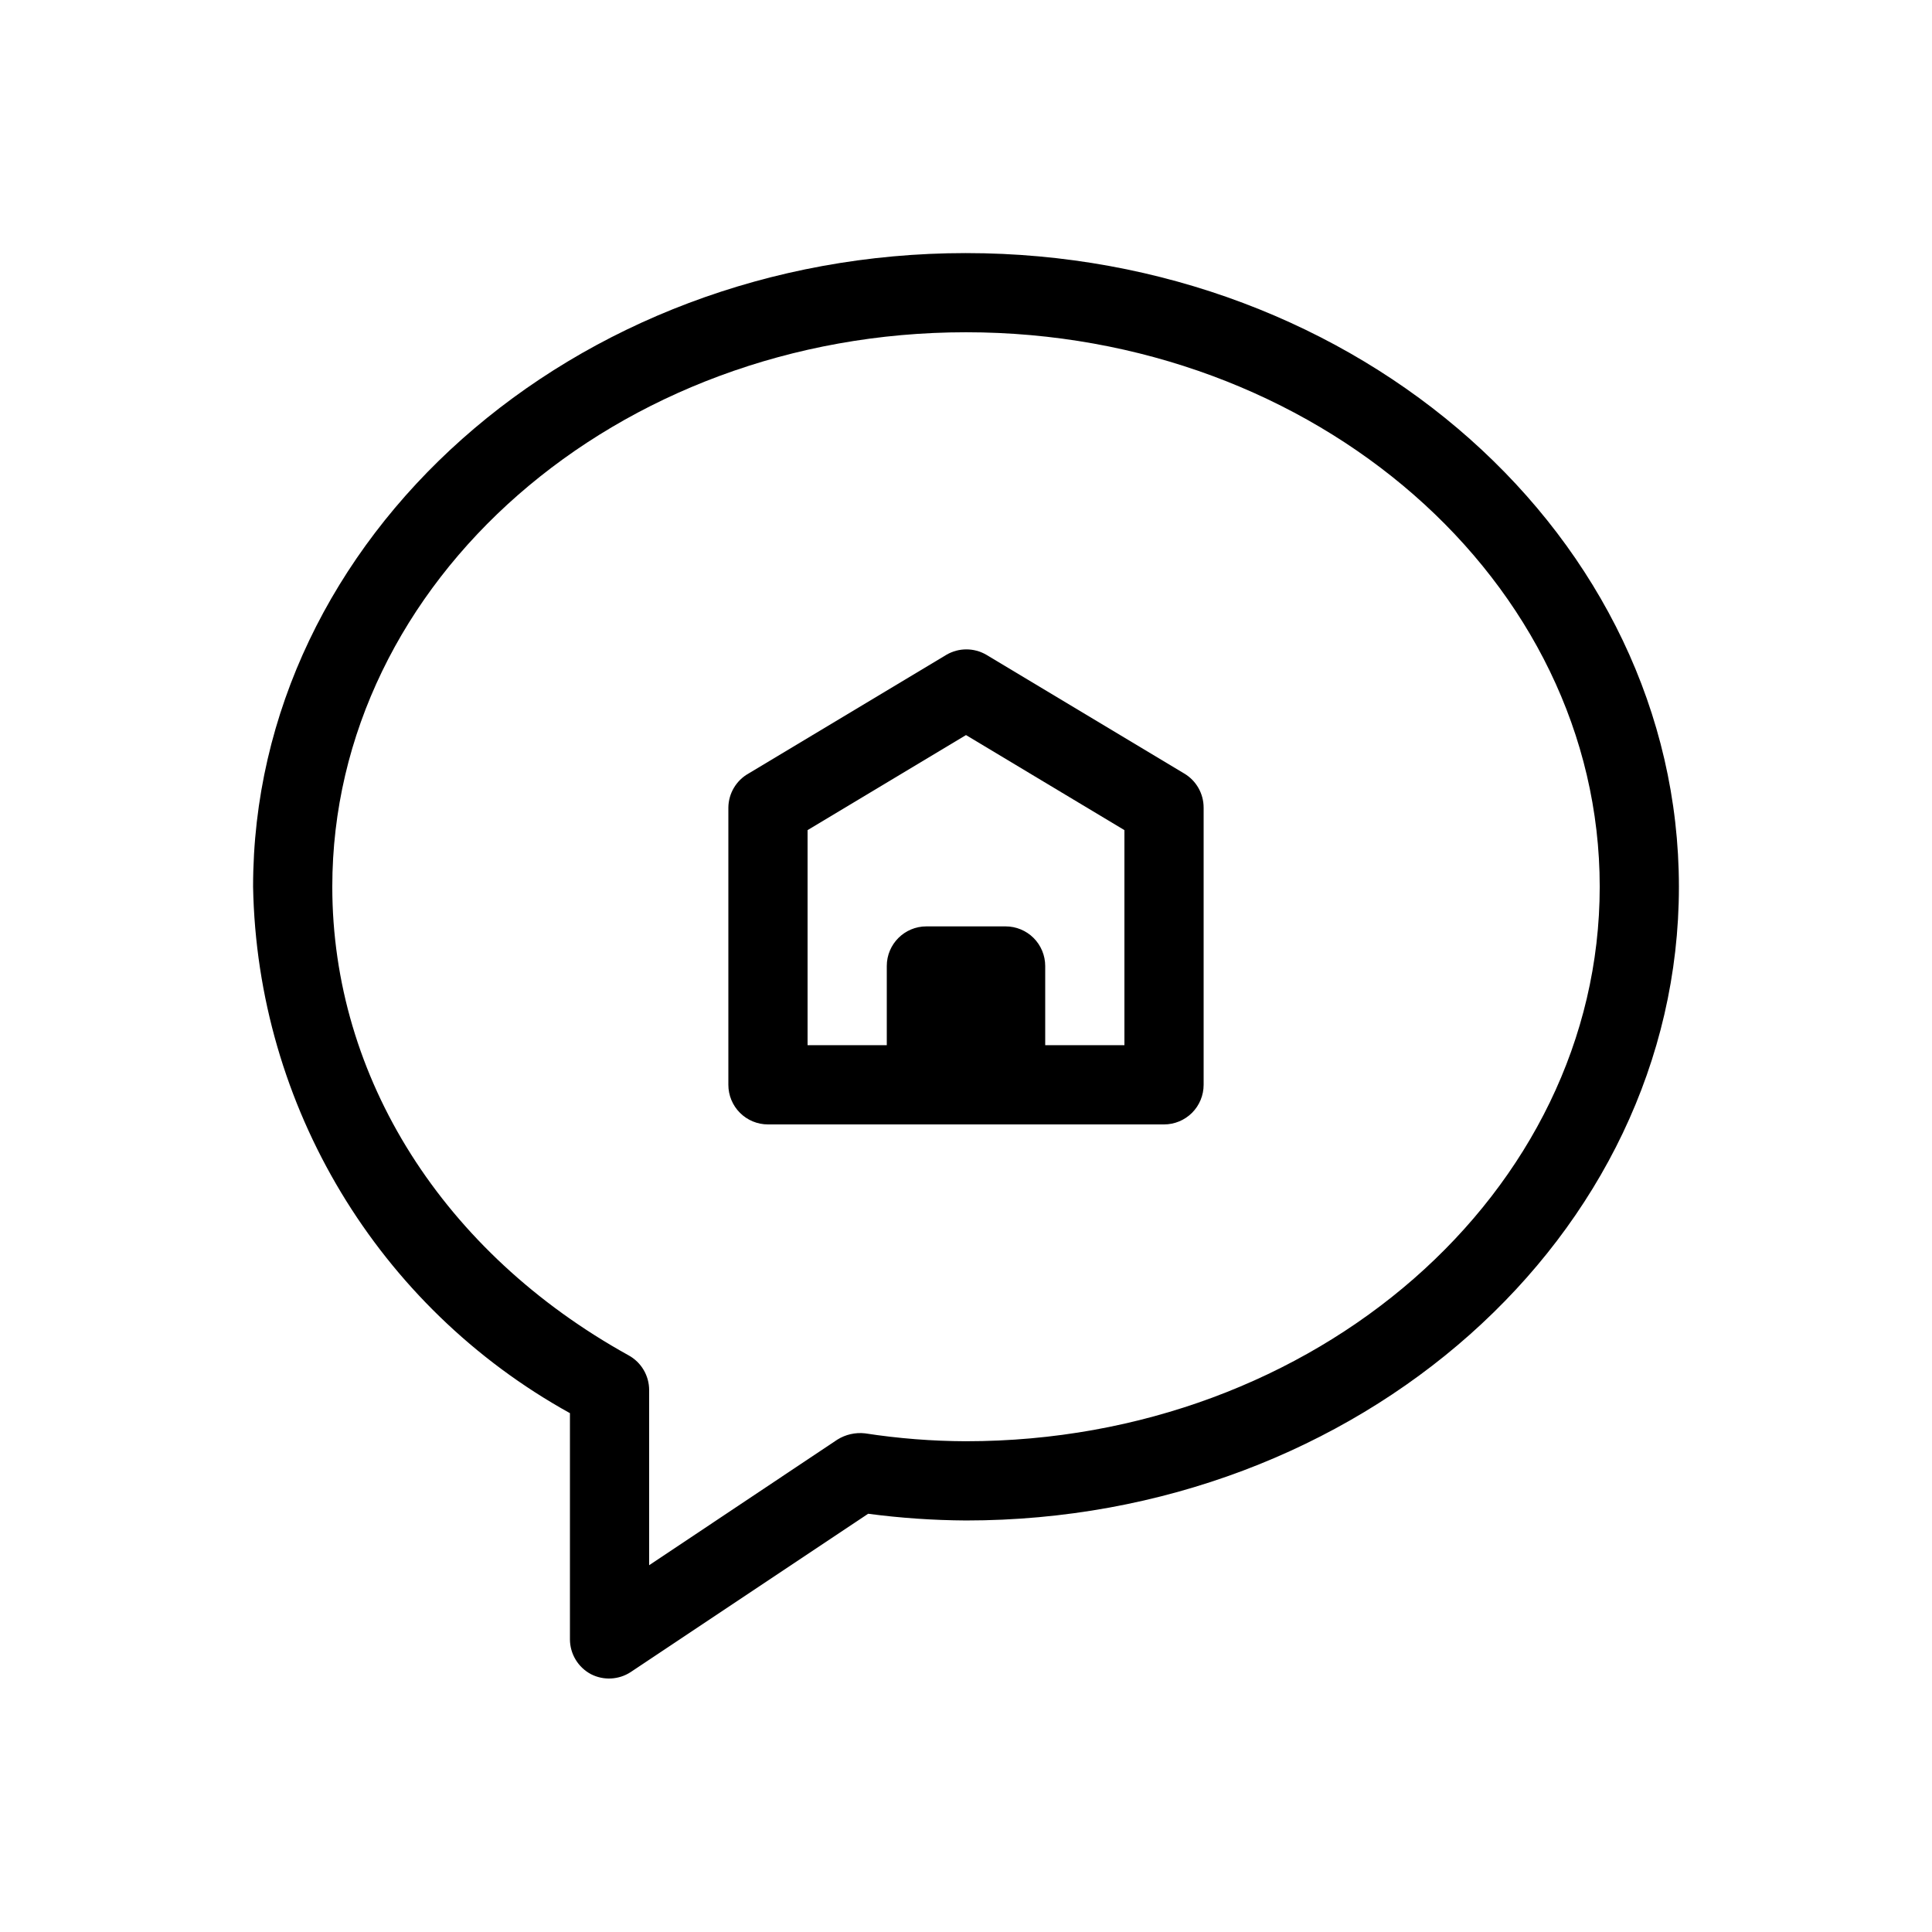
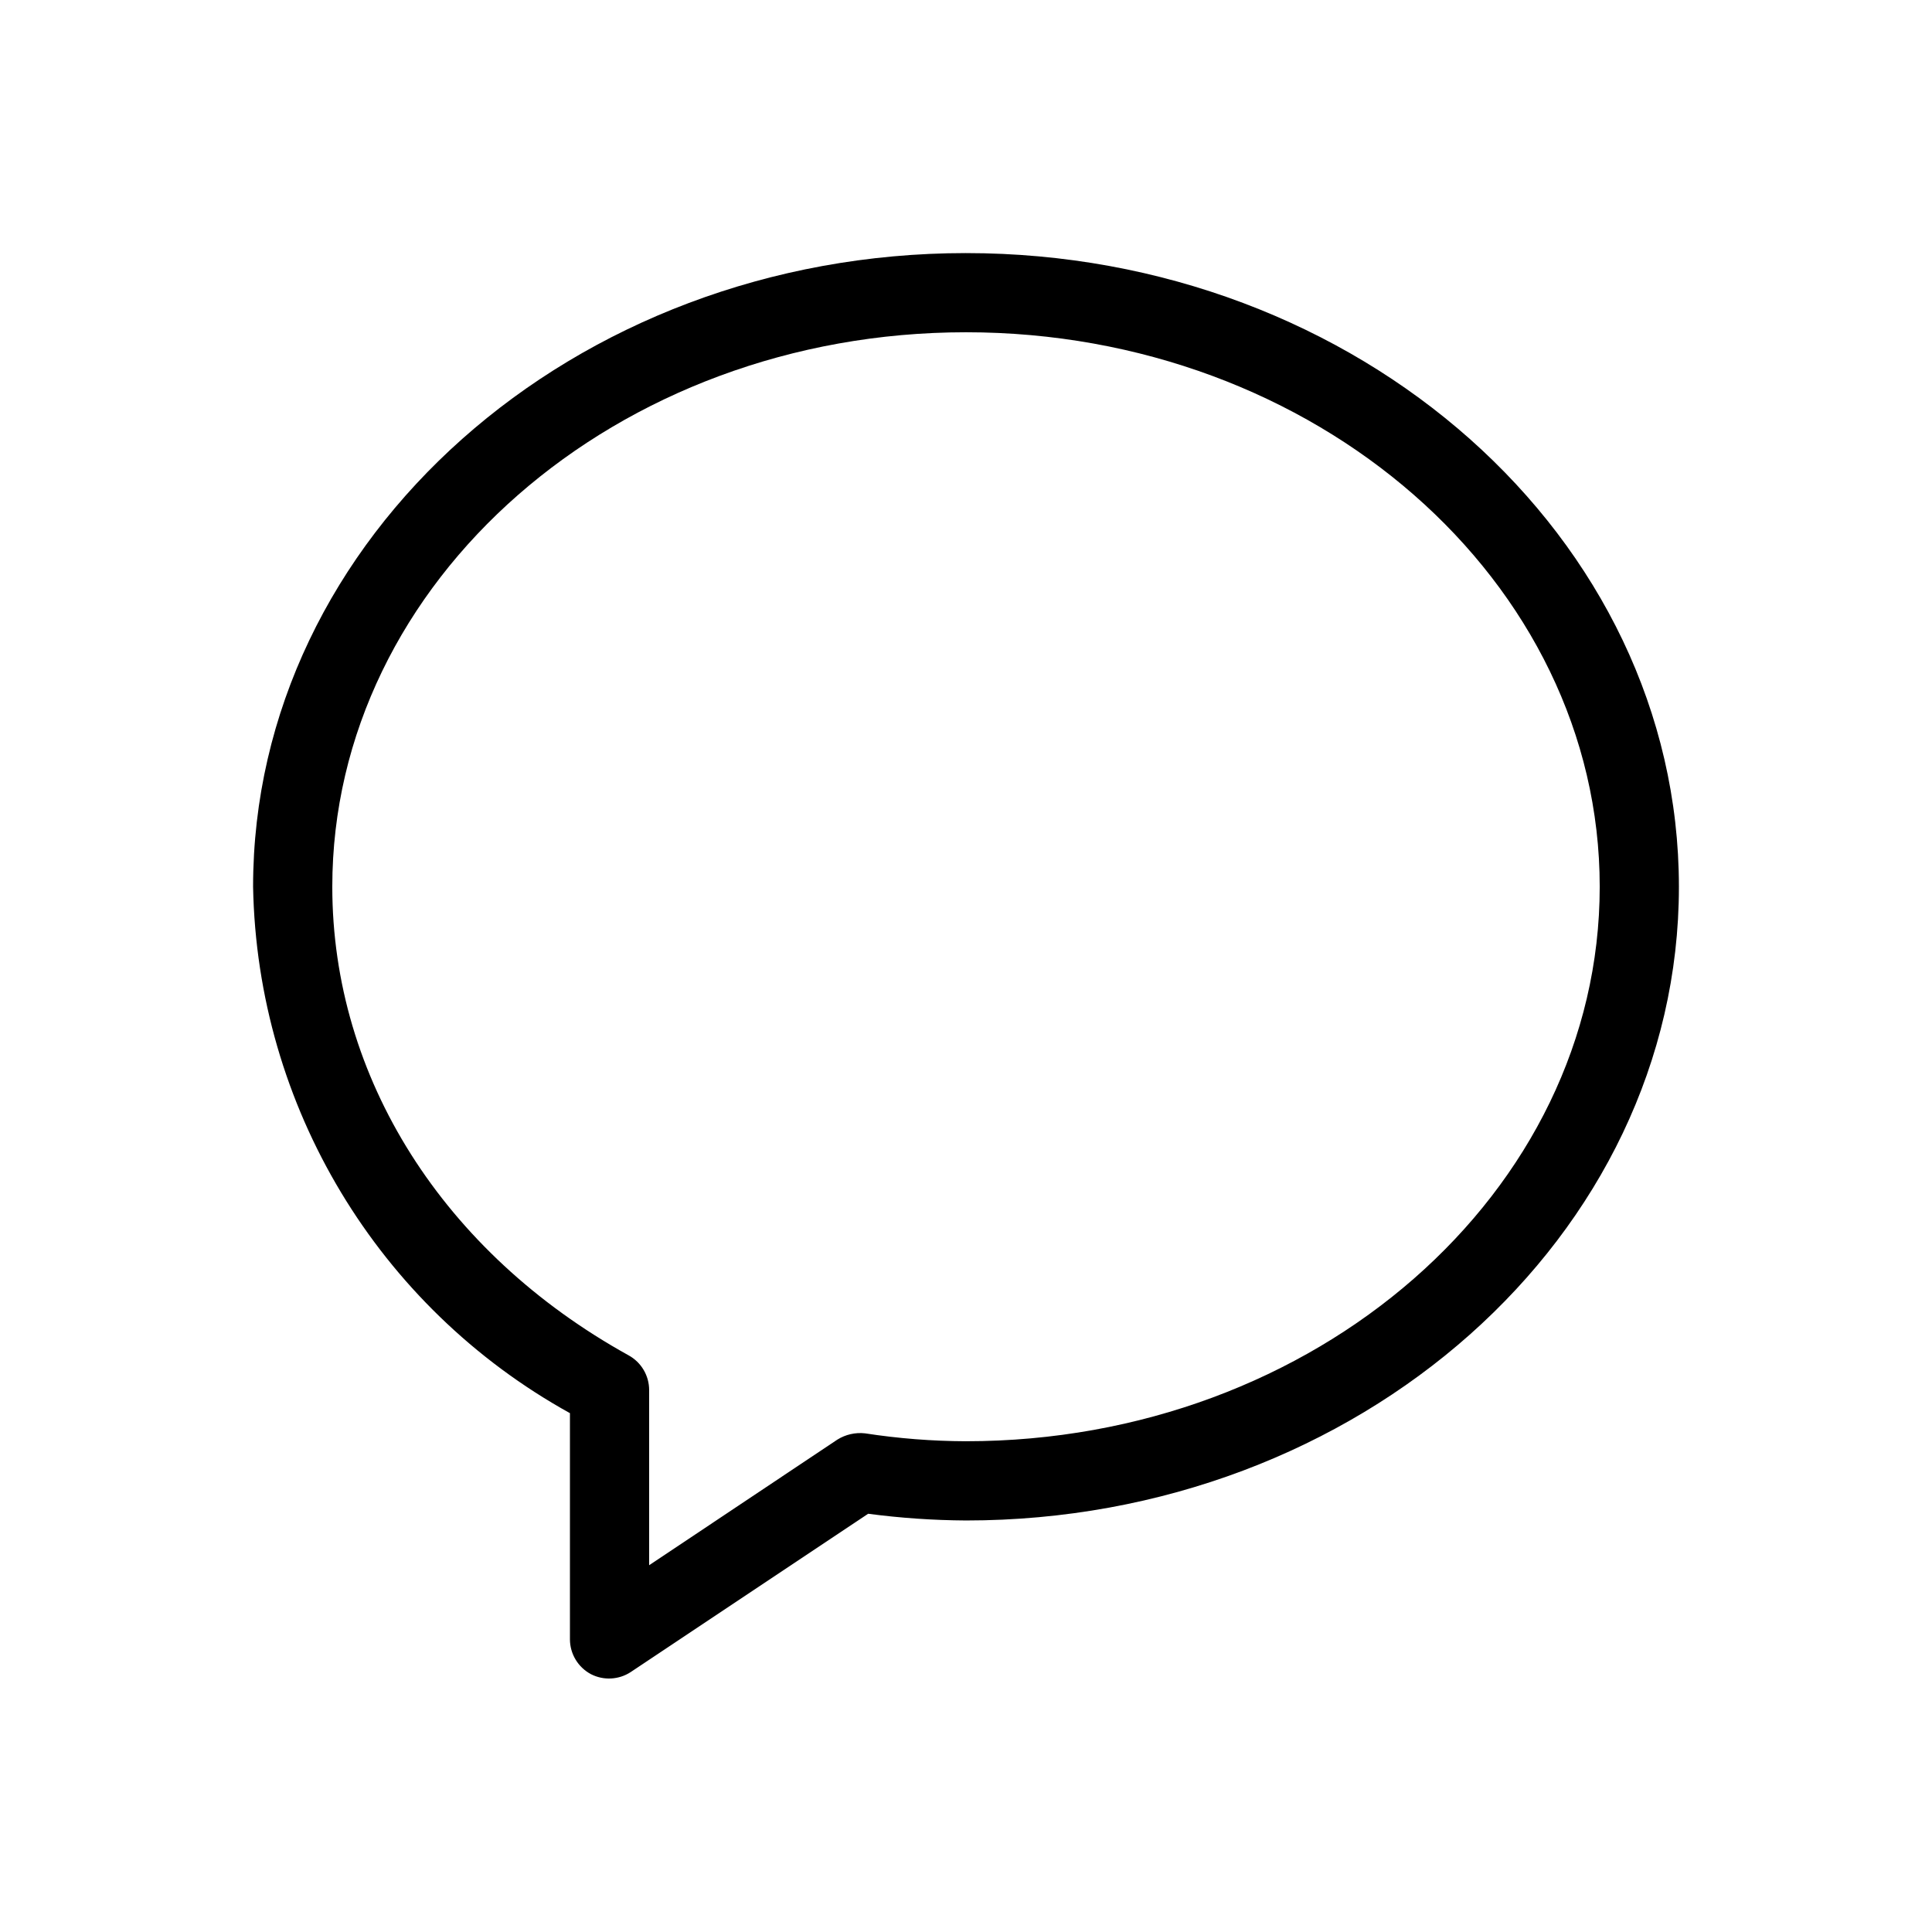
<svg xmlns="http://www.w3.org/2000/svg" fill="#000000" width="800px" height="800px" version="1.1" viewBox="144 144 512 512">
  <g>
-     <path d="m405.35 317.5c-3.246-1.875-7.25-1.875-10.496 0l-52.48 31.488c-3.269 1.836-5.309 5.277-5.352 9.027v73.473c0 2.781 1.105 5.453 3.074 7.422 1.969 1.965 4.637 3.074 7.422 3.074h104.96c2.781 0 5.453-1.109 7.422-3.074 1.965-1.969 3.074-4.641 3.074-7.422v-73.473c-0.004-3.707-1.957-7.137-5.144-9.027zm36.633 103.49h-20.992v-20.992c0-2.785-1.109-5.453-3.074-7.422-1.969-1.969-4.641-3.074-7.422-3.074h-20.992c-5.797 0-10.496 4.699-10.496 10.496v20.992h-20.992v-56.996l41.984-25.191 41.984 25.191z" />
    <path d="m400 211.07c-104.12 0-188.93 75.359-188.93 167.94 1.078 58.152 33.082 111.32 83.969 139.49v59.93c0.008 3.871 2.148 7.418 5.562 9.238 3.34 1.715 7.344 1.516 10.496-0.523l62.977-41.984c8.594 1.137 17.254 1.73 25.926 1.781 104.12 0 188.93-75.363 188.93-167.94-0.004-92.574-84.809-167.93-188.93-167.93zm0 314.88v-0.004c-8.965-0.031-17.91-0.73-26.766-2.098-2.57-0.285-5.16 0.305-7.348 1.68l-49.855 33.273v-46.395c0.008-3.844-2.086-7.391-5.457-9.234-49.125-27.188-78.512-73.578-78.512-124.17 0-81.031 75.359-146.95 167.94-146.95 92.574 0 167.94 65.914 167.94 146.95-0.004 81.027-75.363 146.94-167.94 146.94z" />
  </g>
</svg>